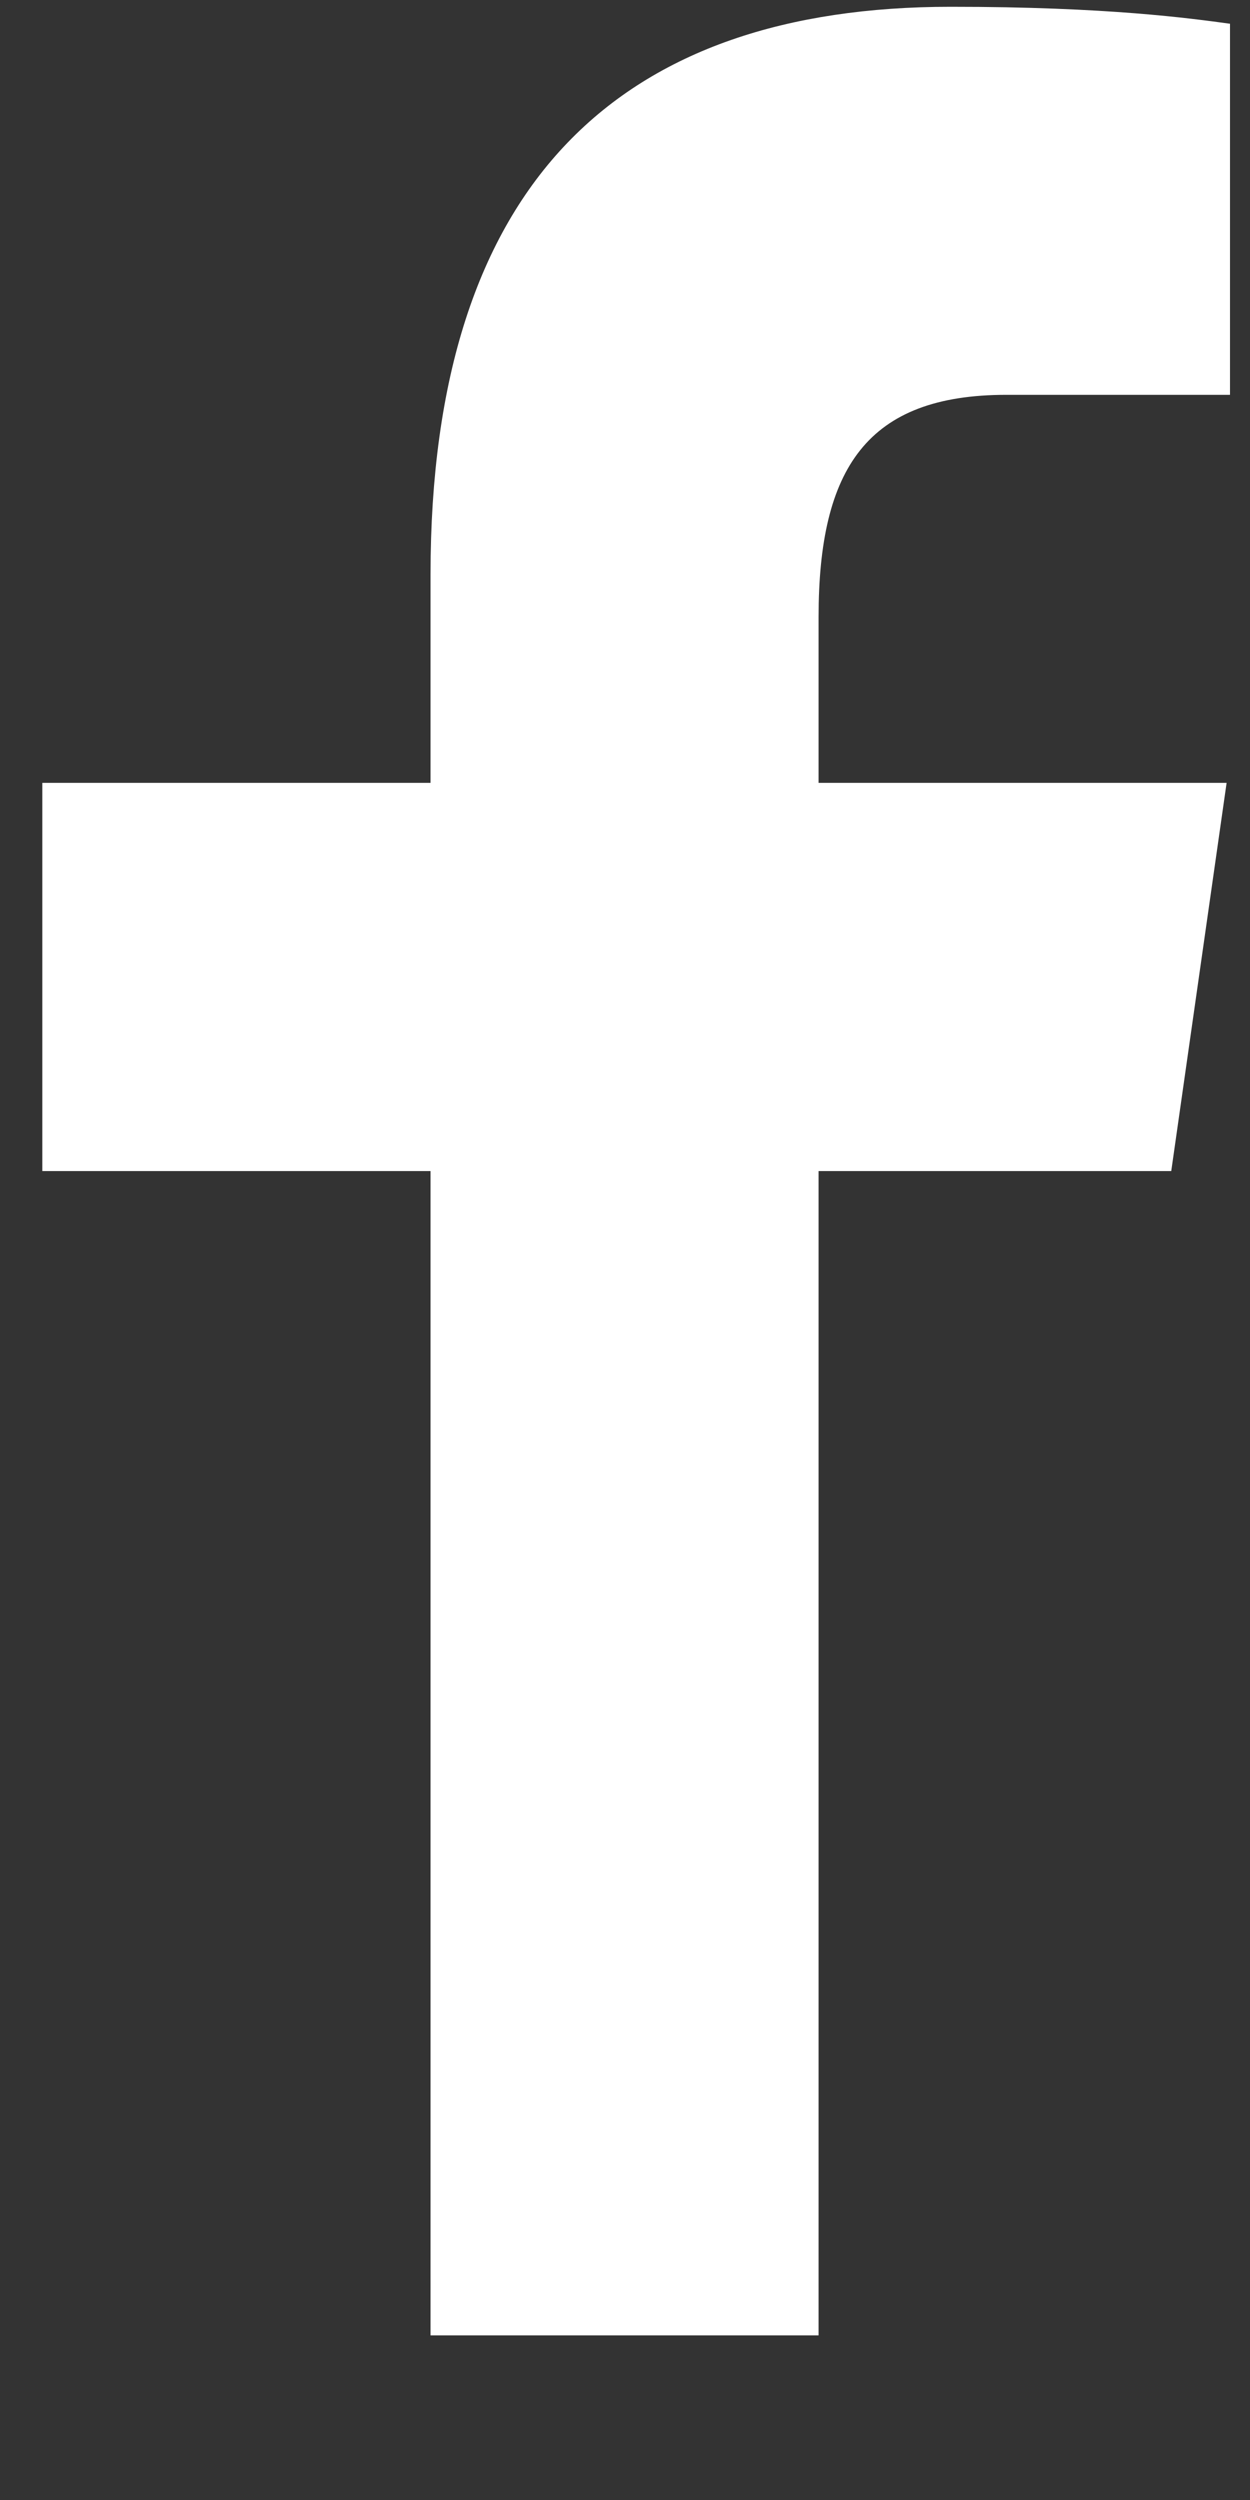
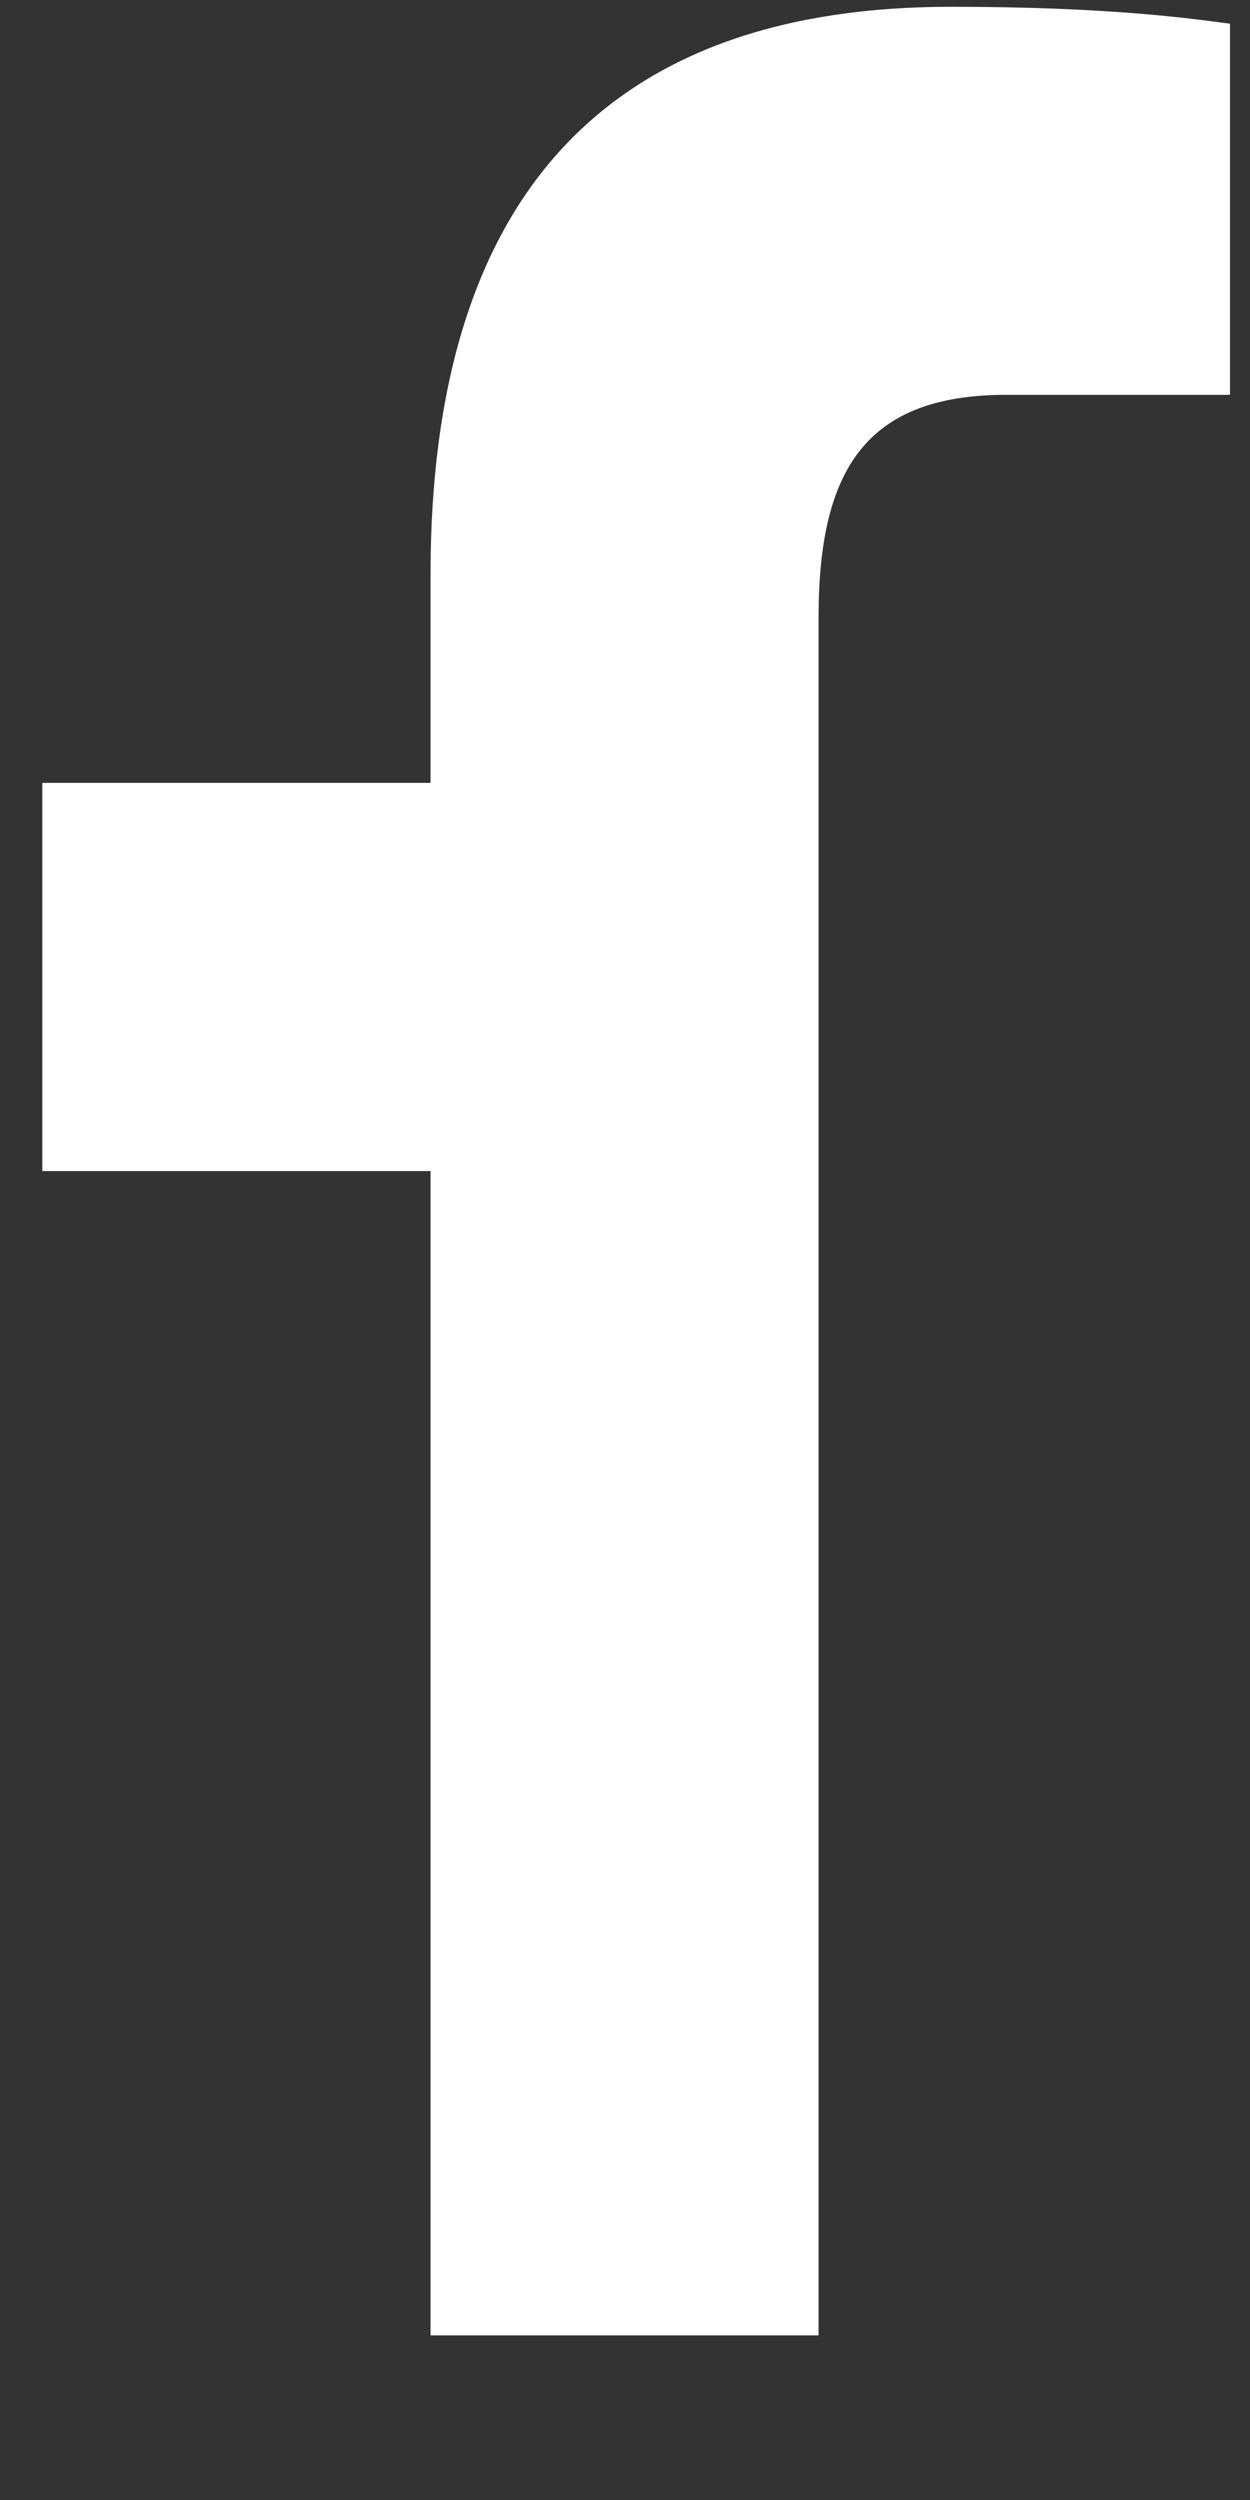
<svg xmlns="http://www.w3.org/2000/svg" width="7" height="14" viewBox="0 0 7 14" fill="none">
  <rect x="0" y="0" width="7" height="14" fill="#333333" stroke="none" />
-   <path d="M2.411 13.078V6.558H0.237V4.384H2.411V3.217C2.411 1.007 3.487 0.038 5.324 0.038C6.203 0.038 6.668 0.103 6.888 0.133V2.211H5.636C4.856 2.211 4.584 2.622 4.584 3.456V4.384H6.869L6.559 6.558H4.584V13.078H2.411Z" fill="white" />
+   <path d="M2.411 13.078V6.558H0.237V4.384H2.411V3.217C2.411 1.007 3.487 0.038 5.324 0.038C6.203 0.038 6.668 0.103 6.888 0.133V2.211H5.636C4.856 2.211 4.584 2.622 4.584 3.456V4.384H6.869H4.584V13.078H2.411Z" fill="white" />
</svg>